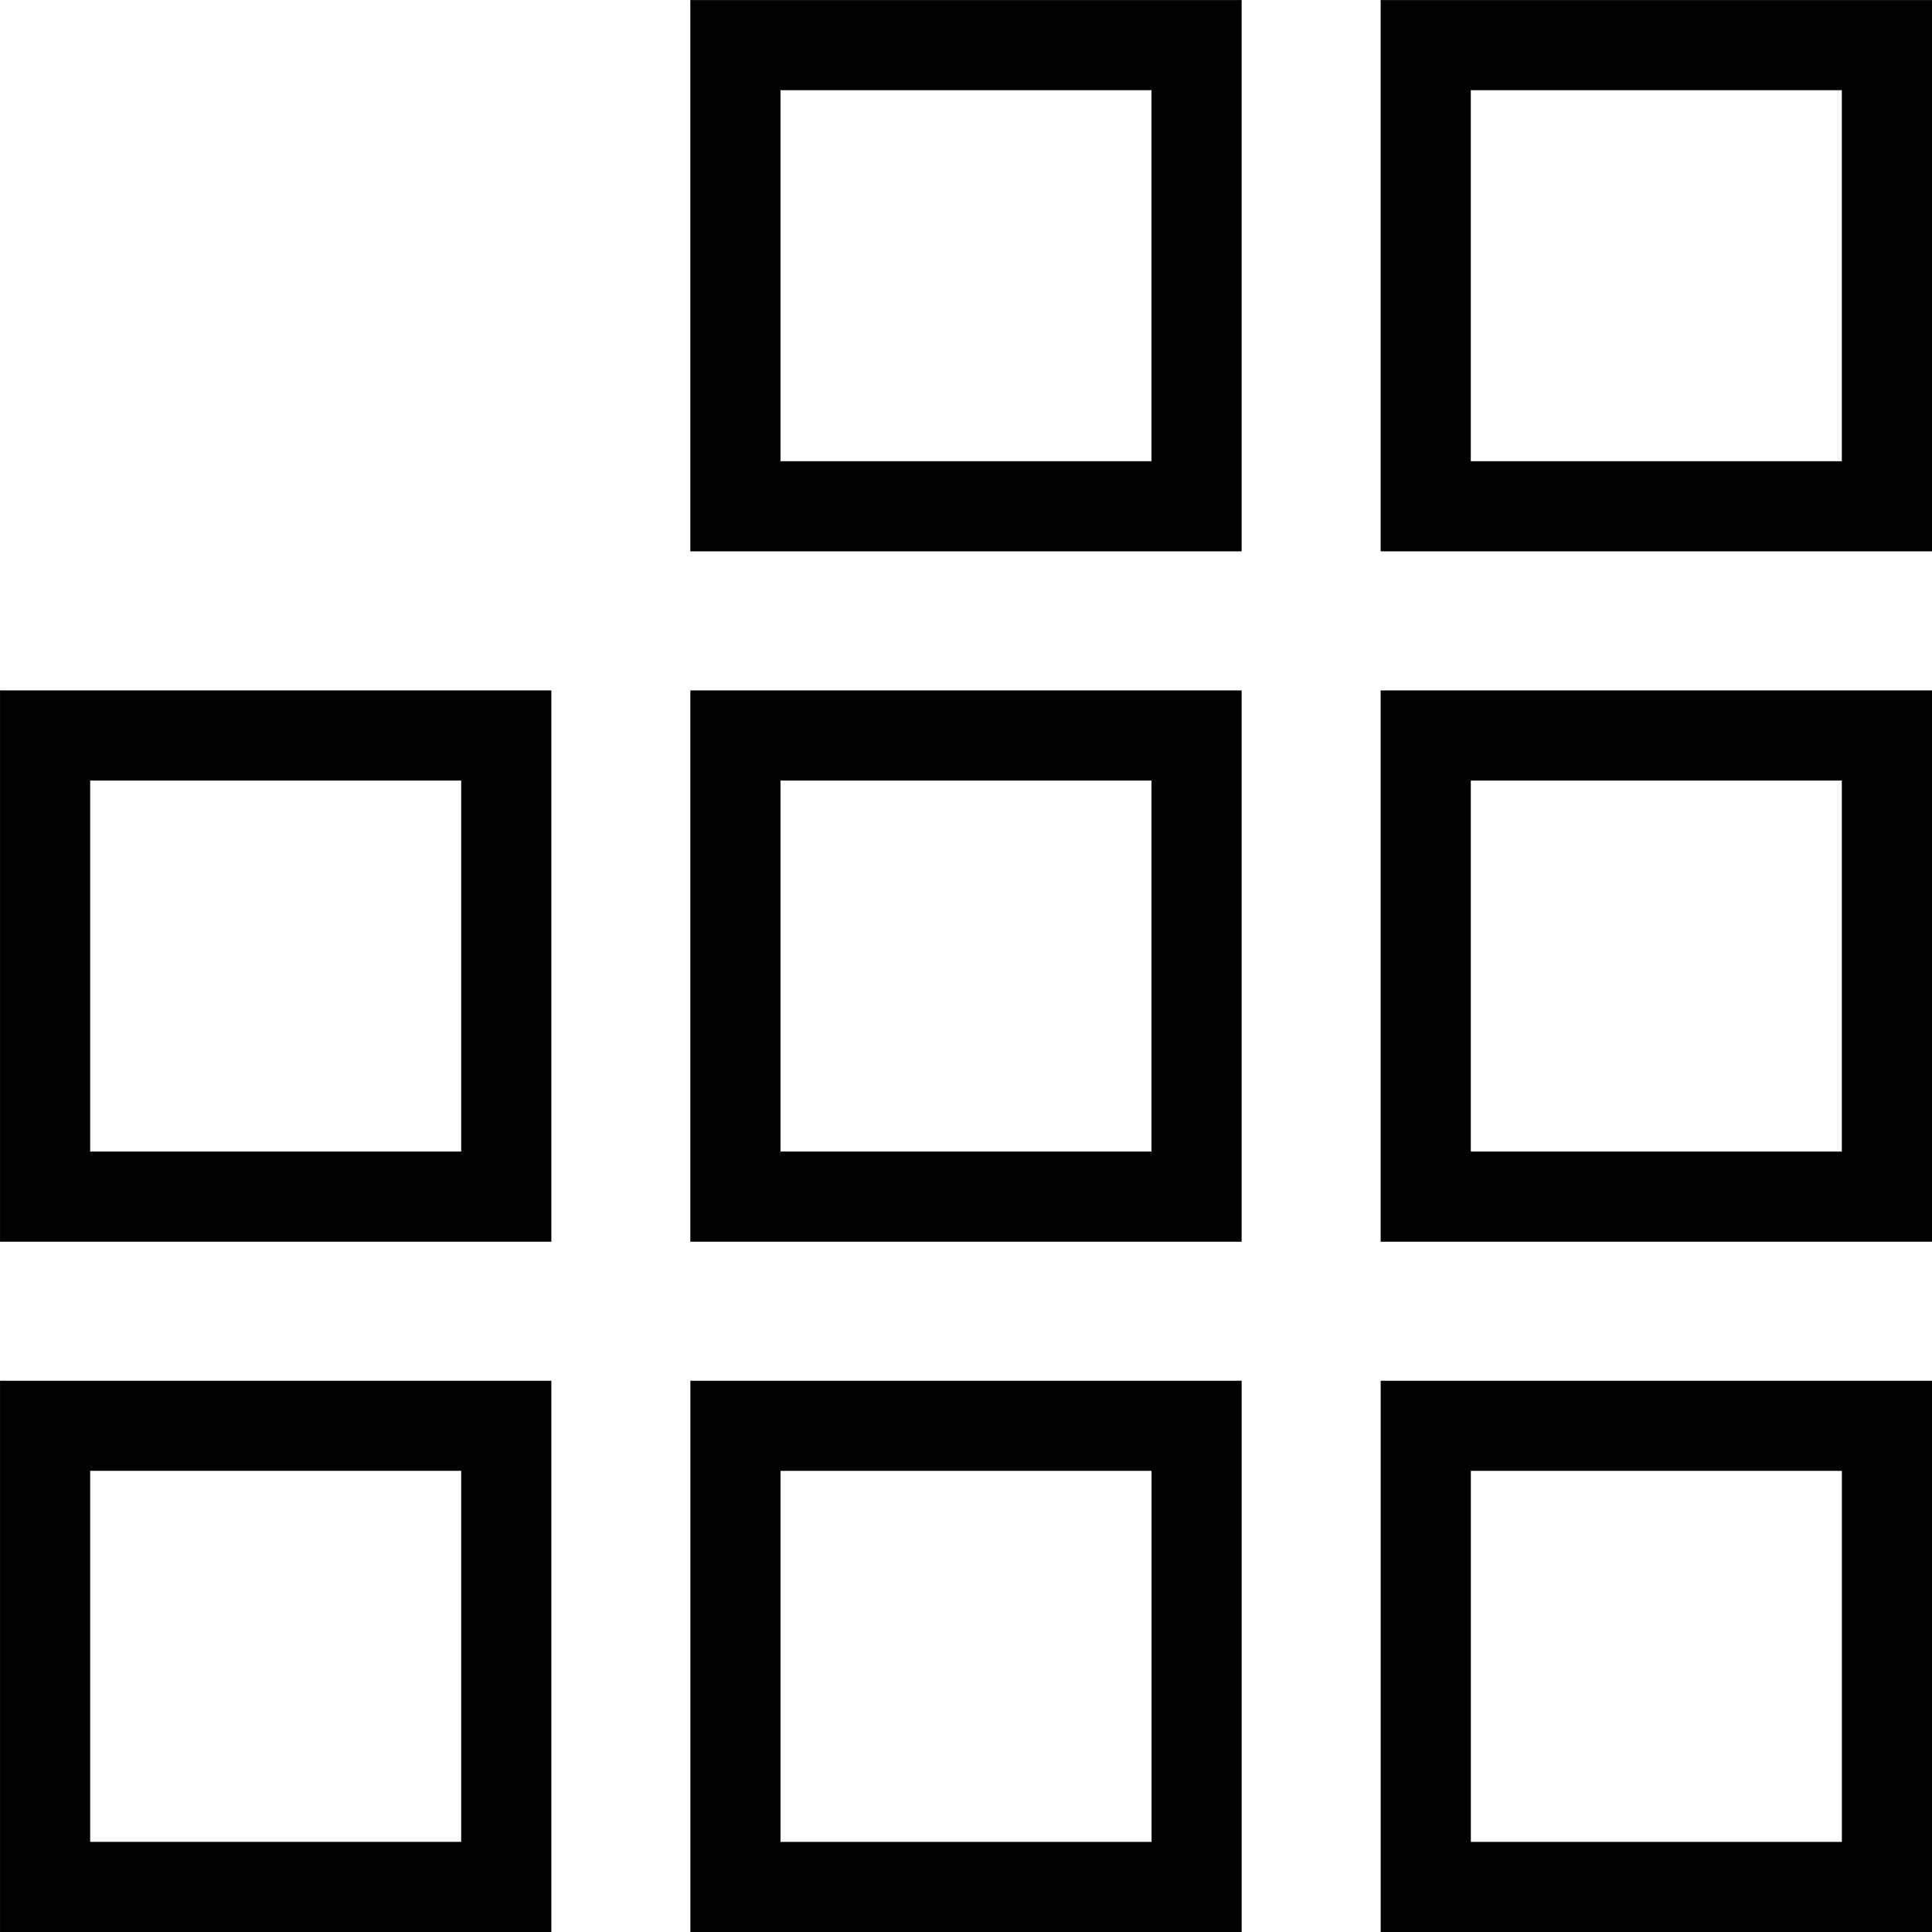
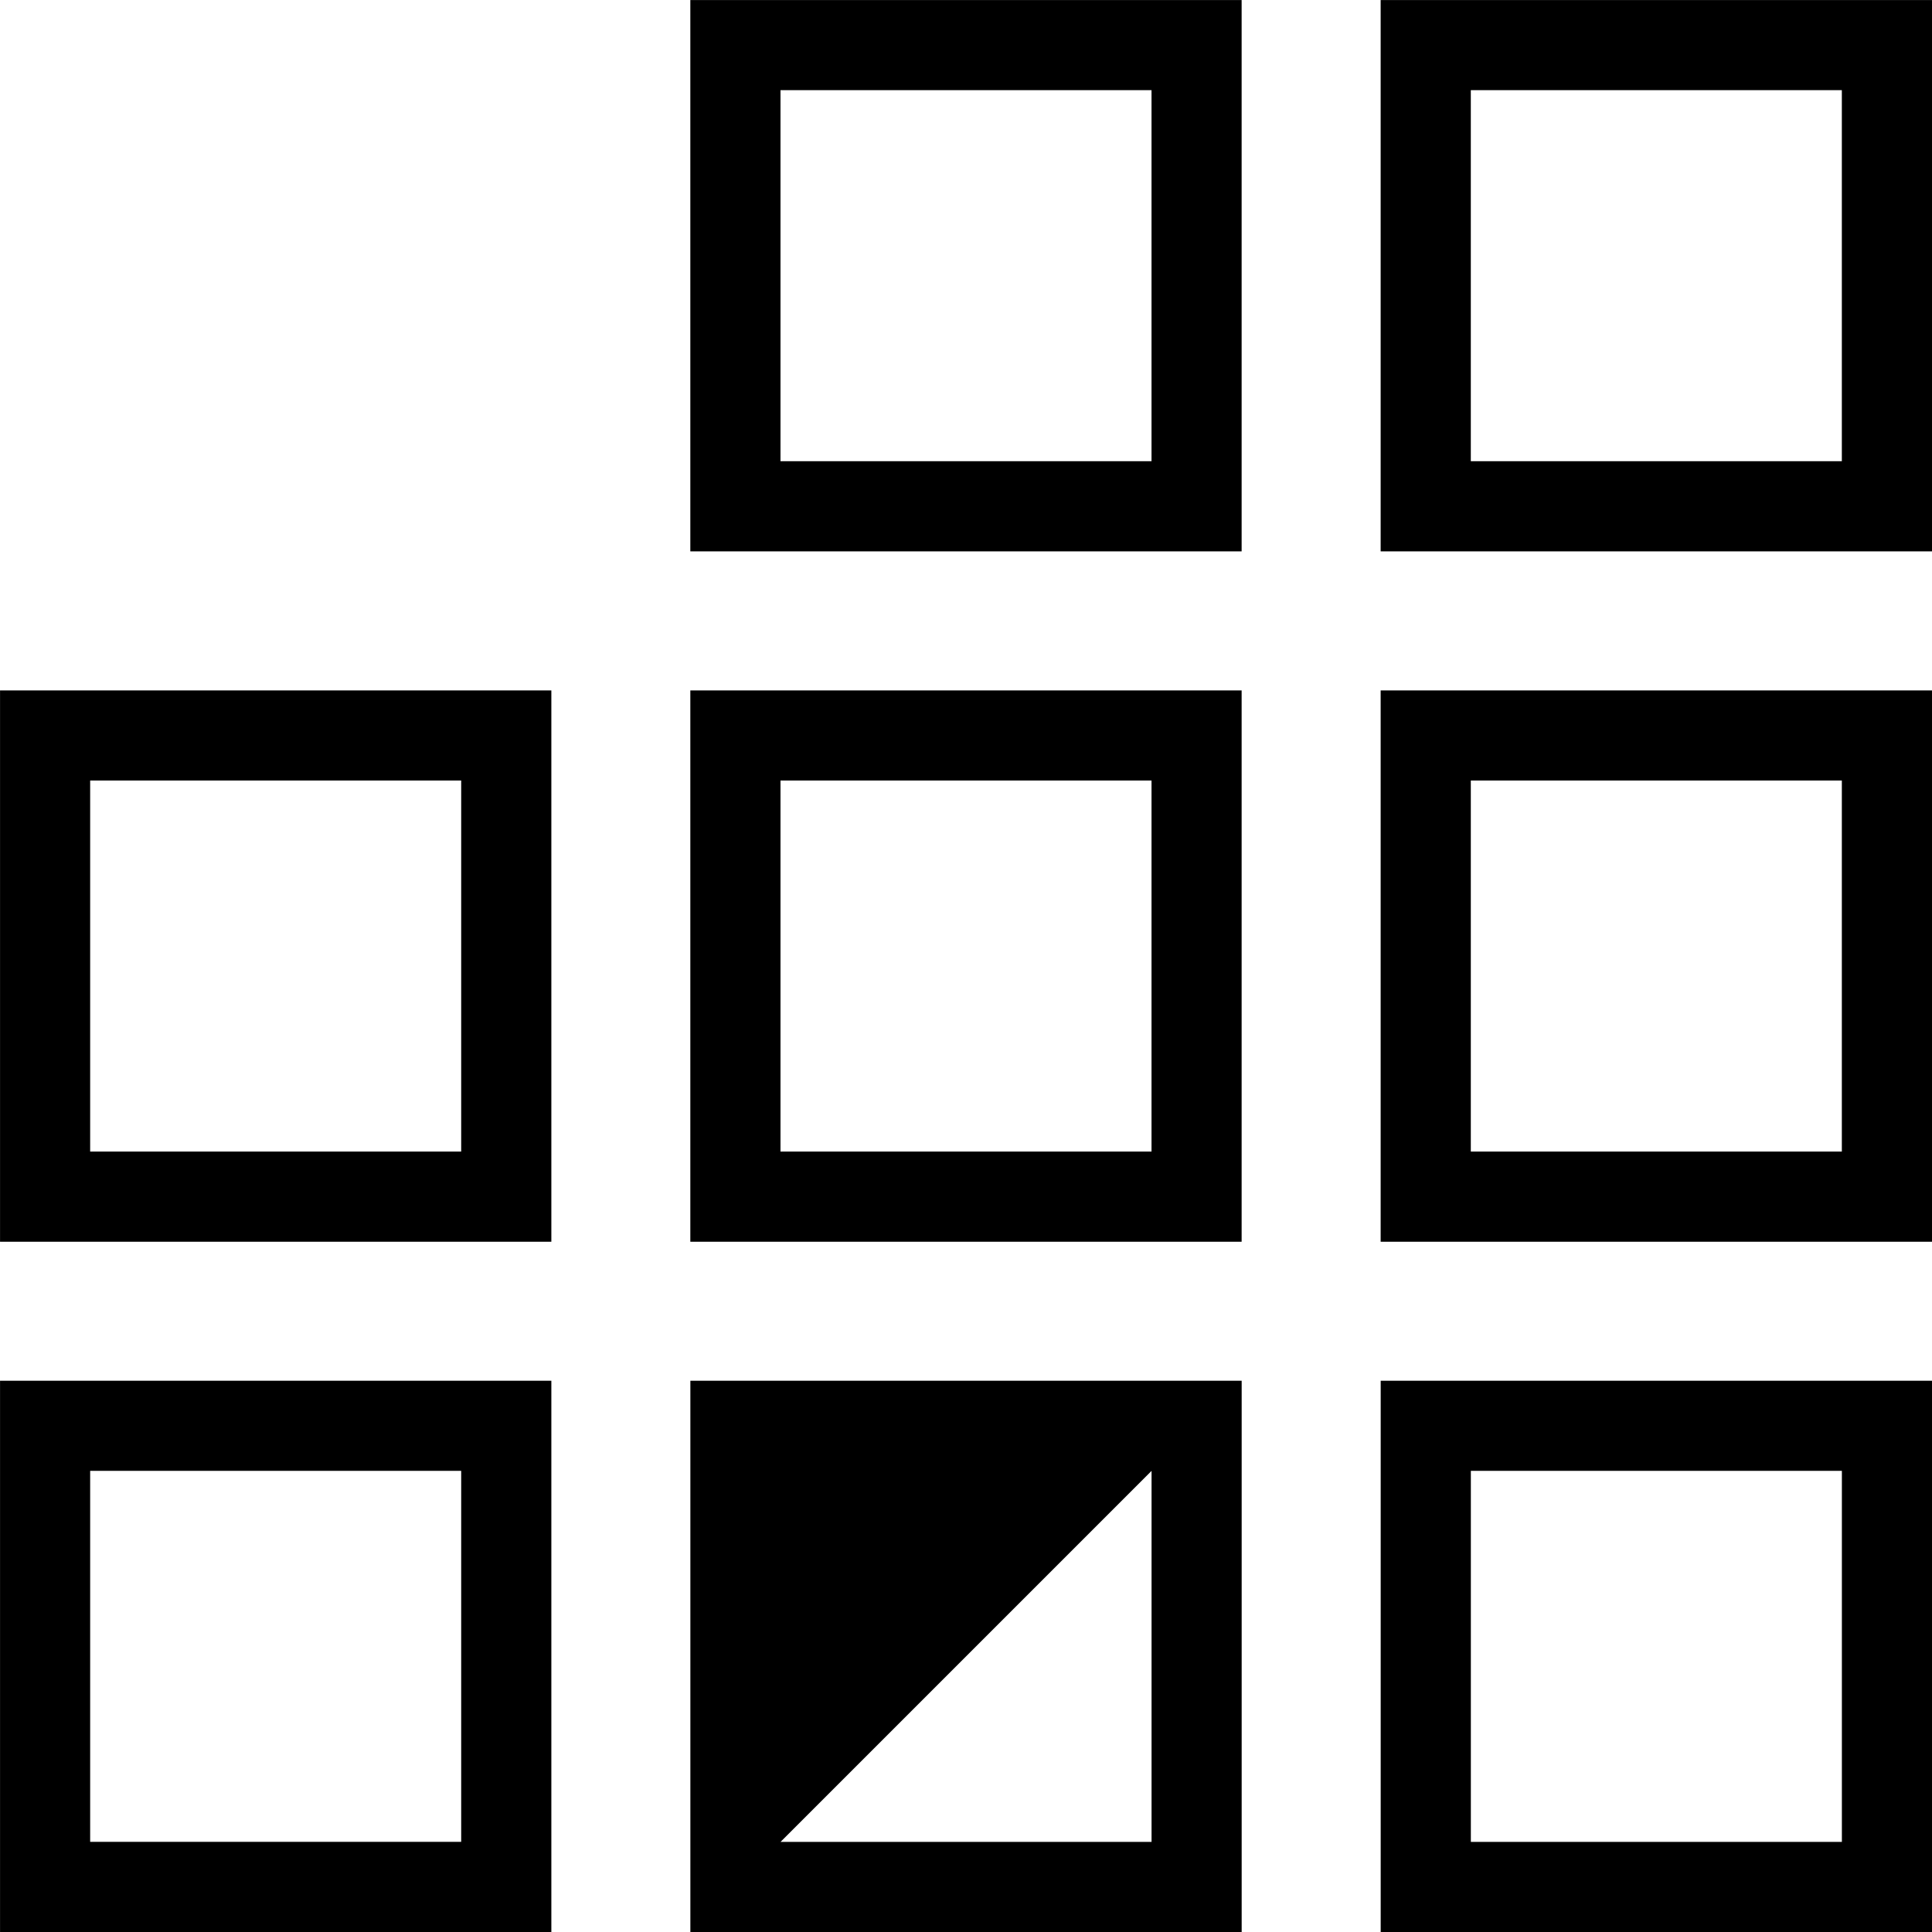
<svg xmlns="http://www.w3.org/2000/svg" width="512" viewBox="0 0 509.78 509.77" text-rendering="geometricPrecision" shape-rendering="geometricPrecision" image-rendering="optimizeQuality" height="512" fill-rule="evenodd" clip-rule="evenodd">
  <g id="Слой_x0020_1">
-     <path d="m23.79 485.99h97.9v-97.9h-97.9zm364.3-364.3h97.9v-97.9h-97.9zm109.8 23.79h-133.59v-145.47h145.48v145.47zm-291.95-23.79h97.9v-97.9h-97.9zm109.79 23.79h-133.58v-145.47h145.47v145.47h-11.9zm72.36 158.37h97.9v-97.9h-97.9zm109.8 23.79h-133.59v-145.47h145.48v145.47zm-291.95-23.79h97.9v-97.9h-97.9zm109.79 23.79h-133.58v-145.47h145.47v145.47h-11.9zm-194.04-23.79v-97.9h-97.9v97.9zm23.79-109.79v133.58h-145.47v-145.47h145.47zm242.62 291.94h97.9v-97.9h-97.9zm109.8 23.79h-133.59v-145.47h145.48v145.47zm-291.95-23.79h97.9v-97.9h-97.9zm109.79 23.79h-133.58v-145.47h145.47v145.47h-11.9zm-182.15 0h-133.58v-145.47h145.47v145.47h-11.9z" />
+     <path d="m23.79 485.99h97.9v-97.9h-97.9zm364.3-364.3h97.9v-97.9h-97.9zm109.8 23.79h-133.59v-145.47h145.48v145.47zm-291.95-23.79h97.9v-97.9h-97.9zm109.79 23.79h-133.58v-145.47h145.47v145.47h-11.9zm72.36 158.37h97.9v-97.9h-97.9zm109.8 23.79h-133.59v-145.47h145.48v145.47zm-291.95-23.79h97.9v-97.9h-97.9zm109.79 23.79h-133.58v-145.47h145.47v145.47h-11.9zm-194.04-23.79v-97.9h-97.9v97.9zm23.79-109.79v133.58h-145.47v-145.47h145.47zm242.62 291.94h97.9v-97.9h-97.9zm109.8 23.79h-133.59v-145.47h145.48v145.47zm-291.95-23.79h97.9v-97.9zm109.79 23.79h-133.58v-145.47h145.47v145.47h-11.9zm-182.15 0h-133.58v-145.47h145.47v145.47h-11.9z" />
  </g>
</svg>